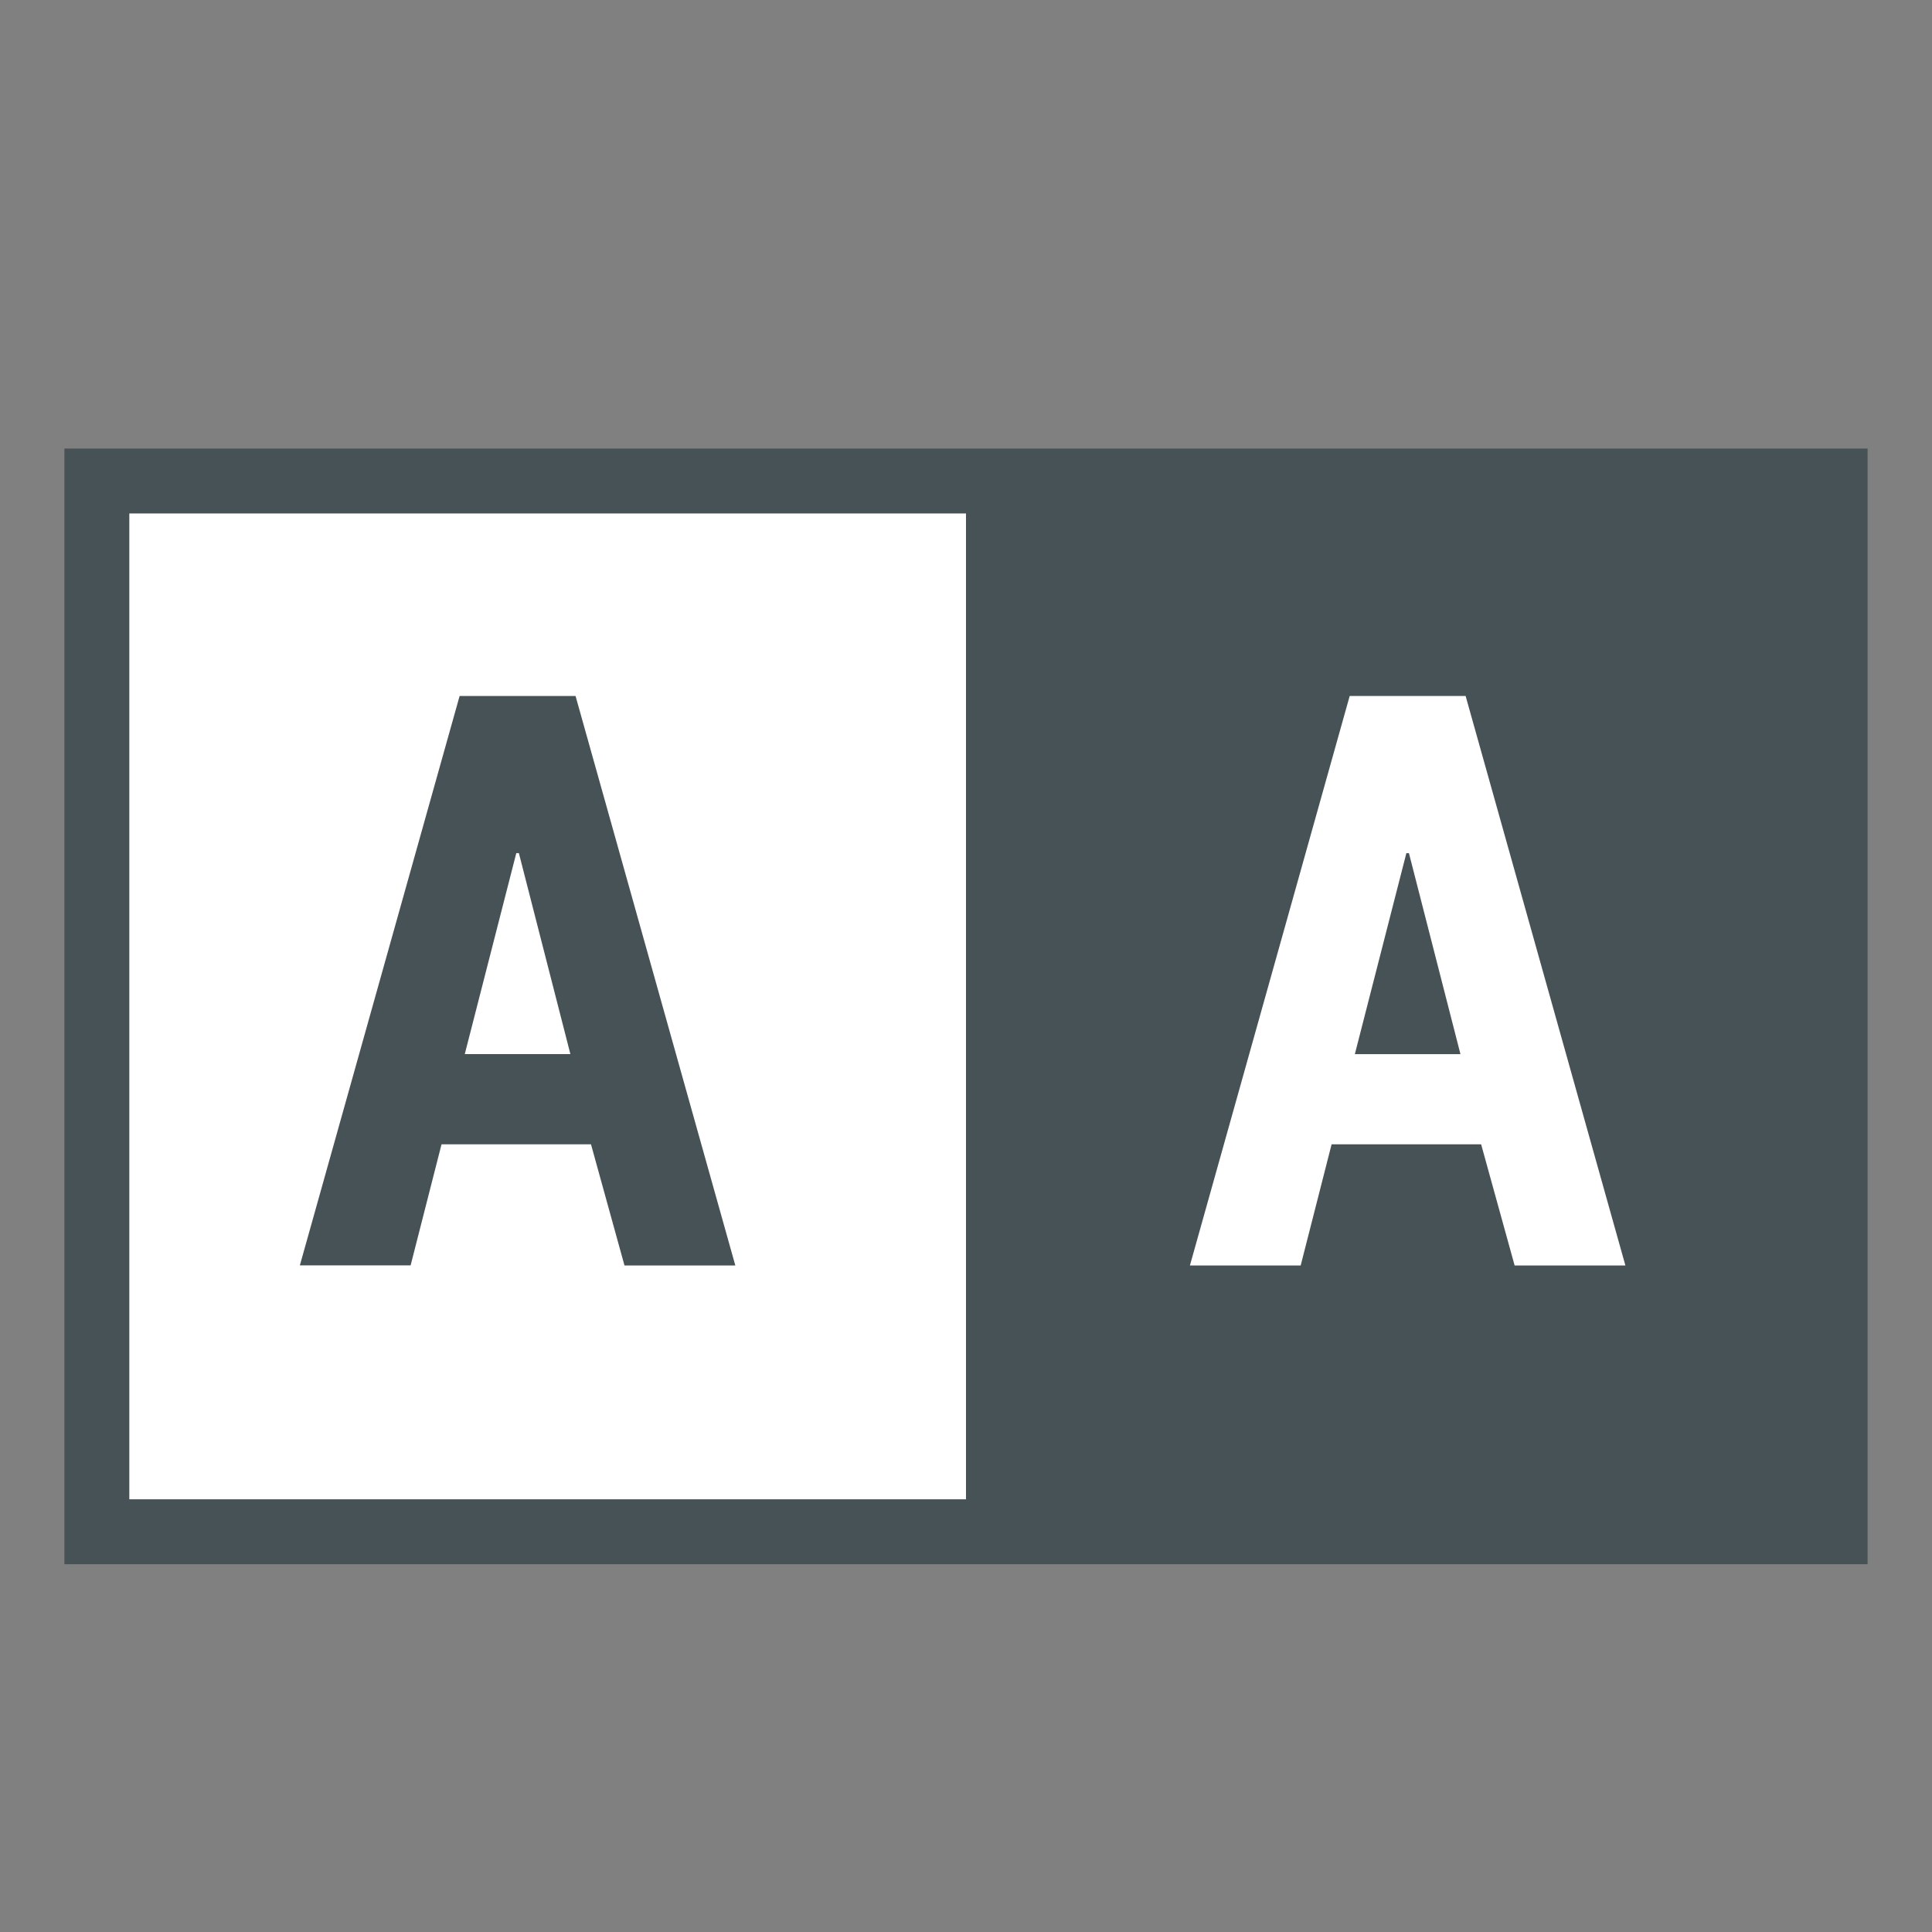
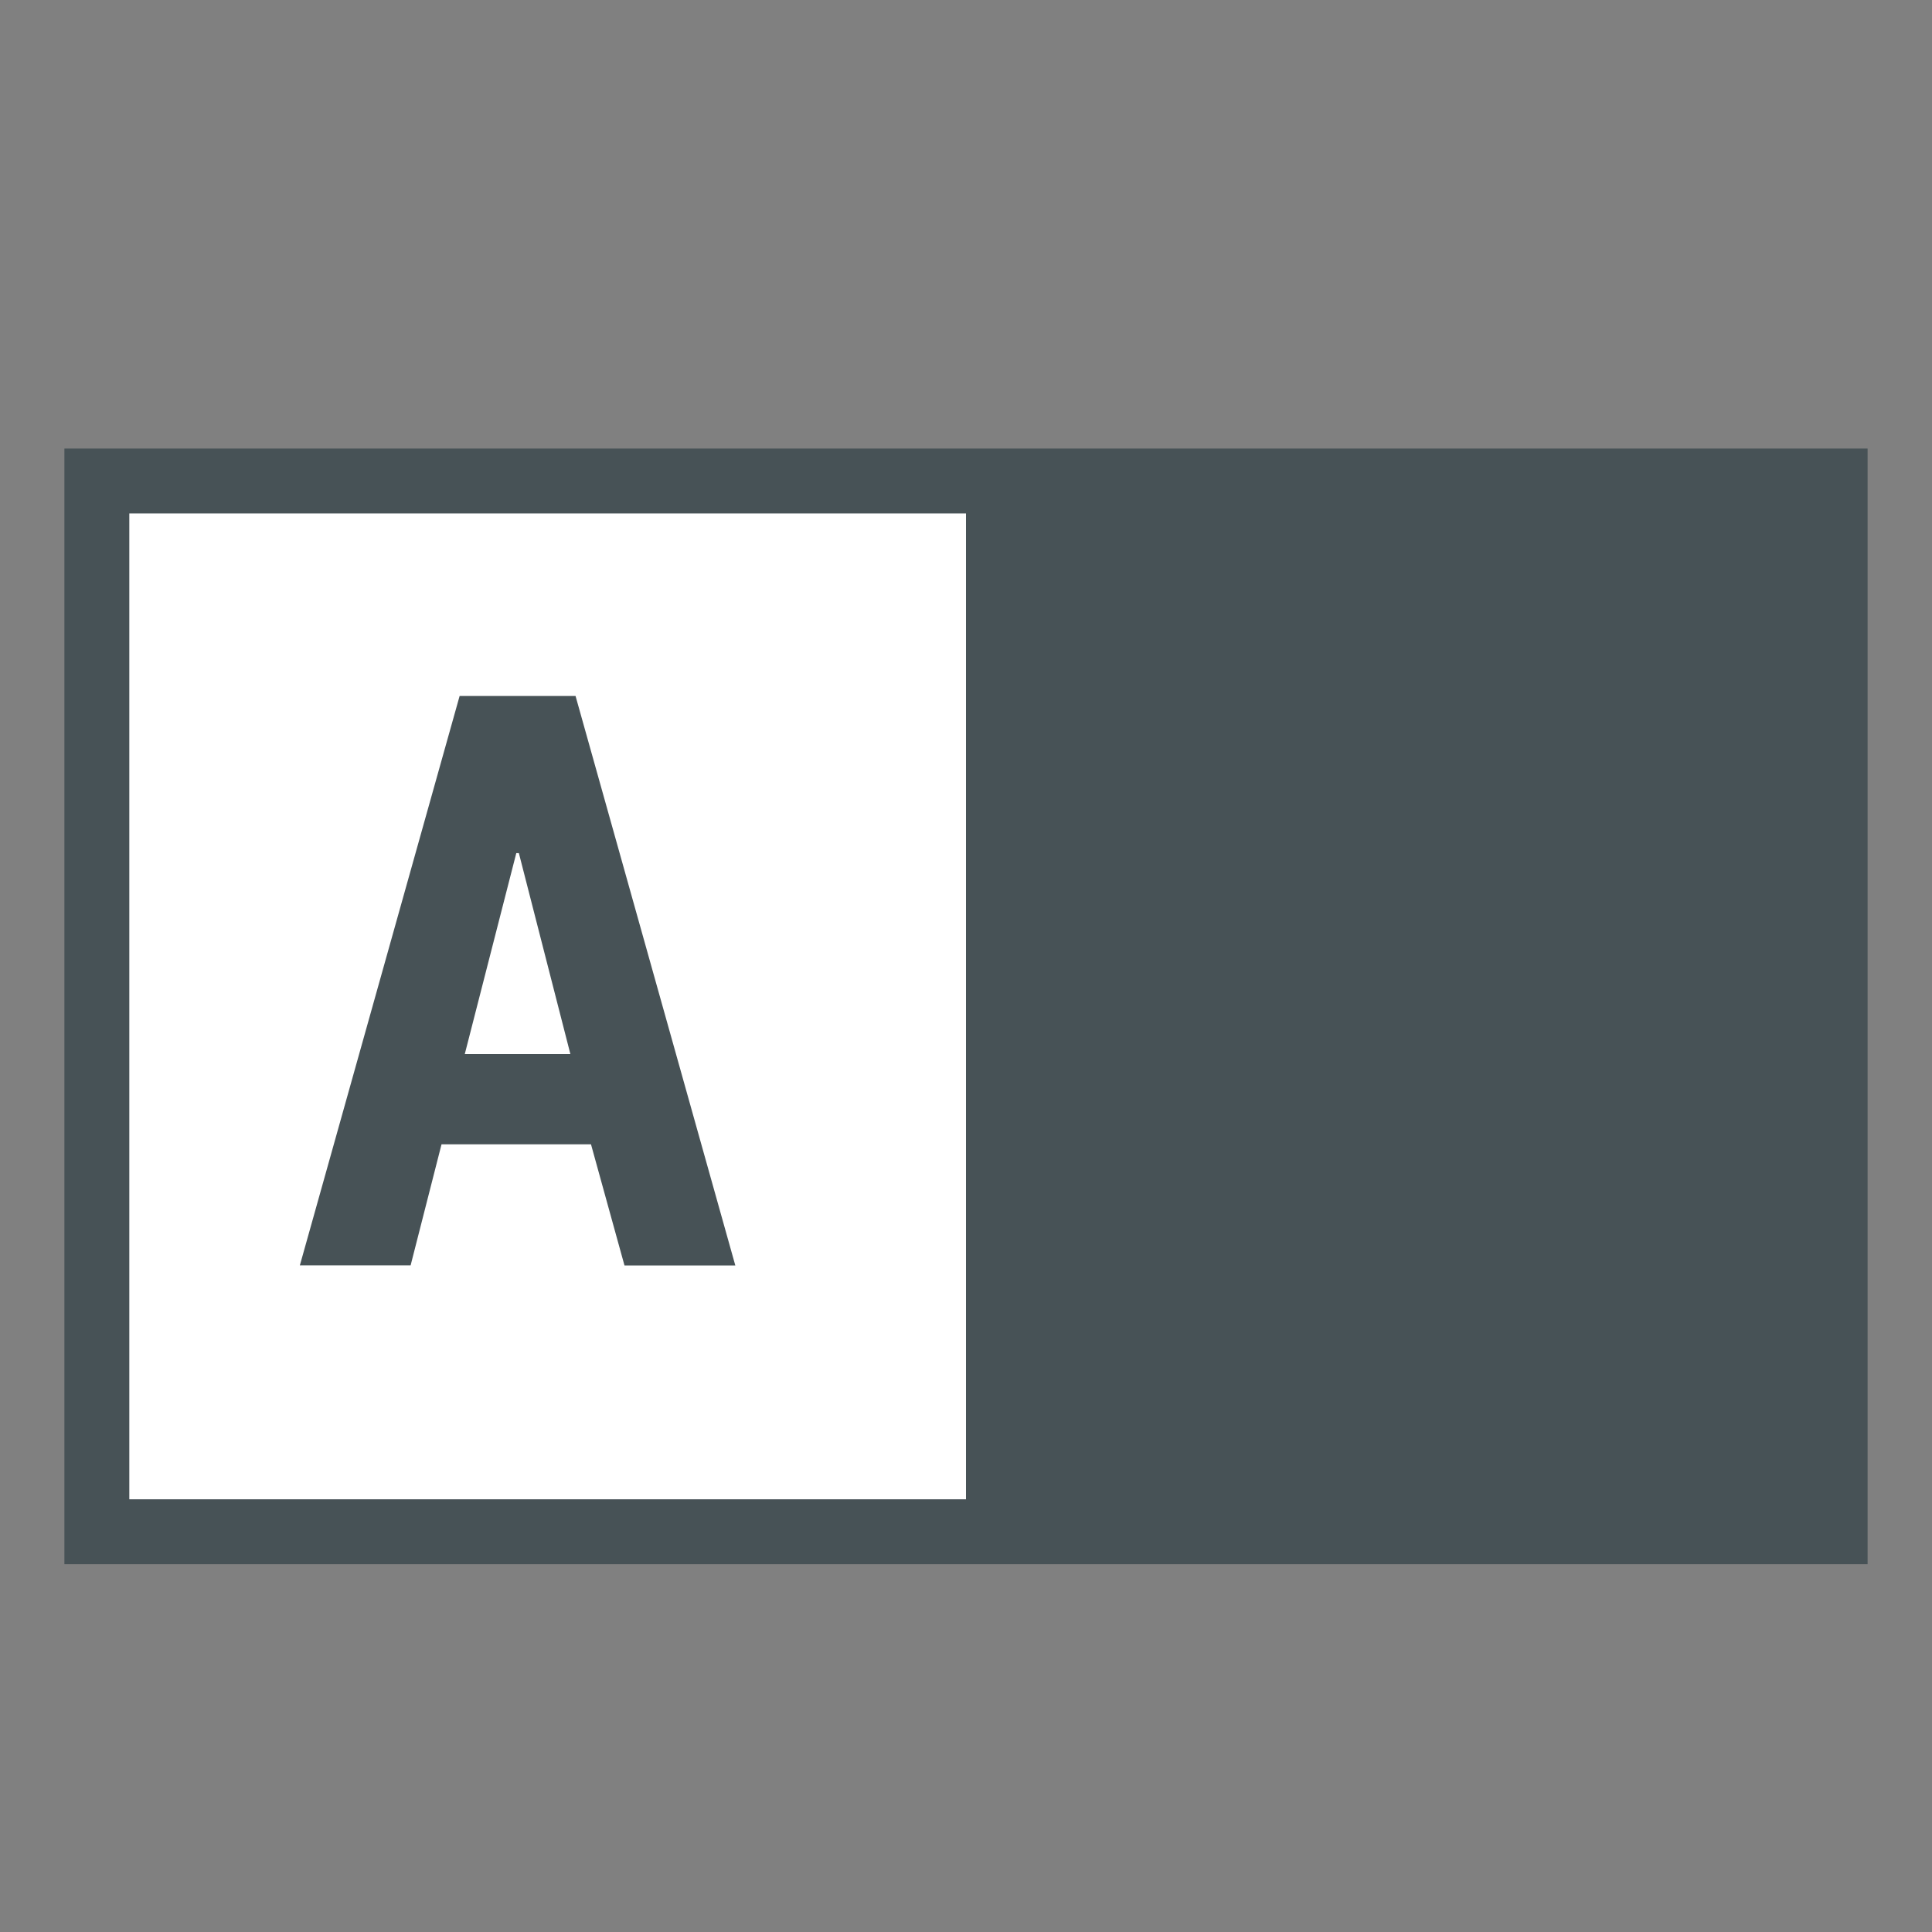
<svg xmlns="http://www.w3.org/2000/svg" width="30px" height="30px" baseProfile="tiny" version="1.1" viewBox="0 0 30 30">
  <rect x="0" y="0" width="30" height="30" fill="#808080" stroke="none" />
  <rect id="rect3091" stroke-linejoin="miter" style="stroke-dasharray:none;" height="16.316" width="26.992" stroke="#475256" stroke-linecap="square" stroke-miterlimit="4" y="7.469" x="1.504" stroke-width="1.008" fill="#FFF" />
  <rect id="rect3091-1" height="16.317" width="13.487" y="7.469" x="15" fill="#475256" />
-   <path id="path3061" fill="#FFF" d="m22.998,17.769h-2.321l-0.48,1.881h-1.72l2.481-8.843h1.8l2.481,8.843h-1.72l-0.52-1.881zm-1.961-1.4h1.641l-0.8-3.121h-0.04l-0.8,3.121z" />
  <path id="path3061-3" fill="#475256" d="M9.177,17.769h-2.321l-0.48,1.88h-1.72l2.481-8.842h1.8l2.481,8.843h-1.721l-0.52-1.881zm-1.961-1.401h1.641l-0.8-3.121h-0.04l-0.8,3.121z" />
</svg>